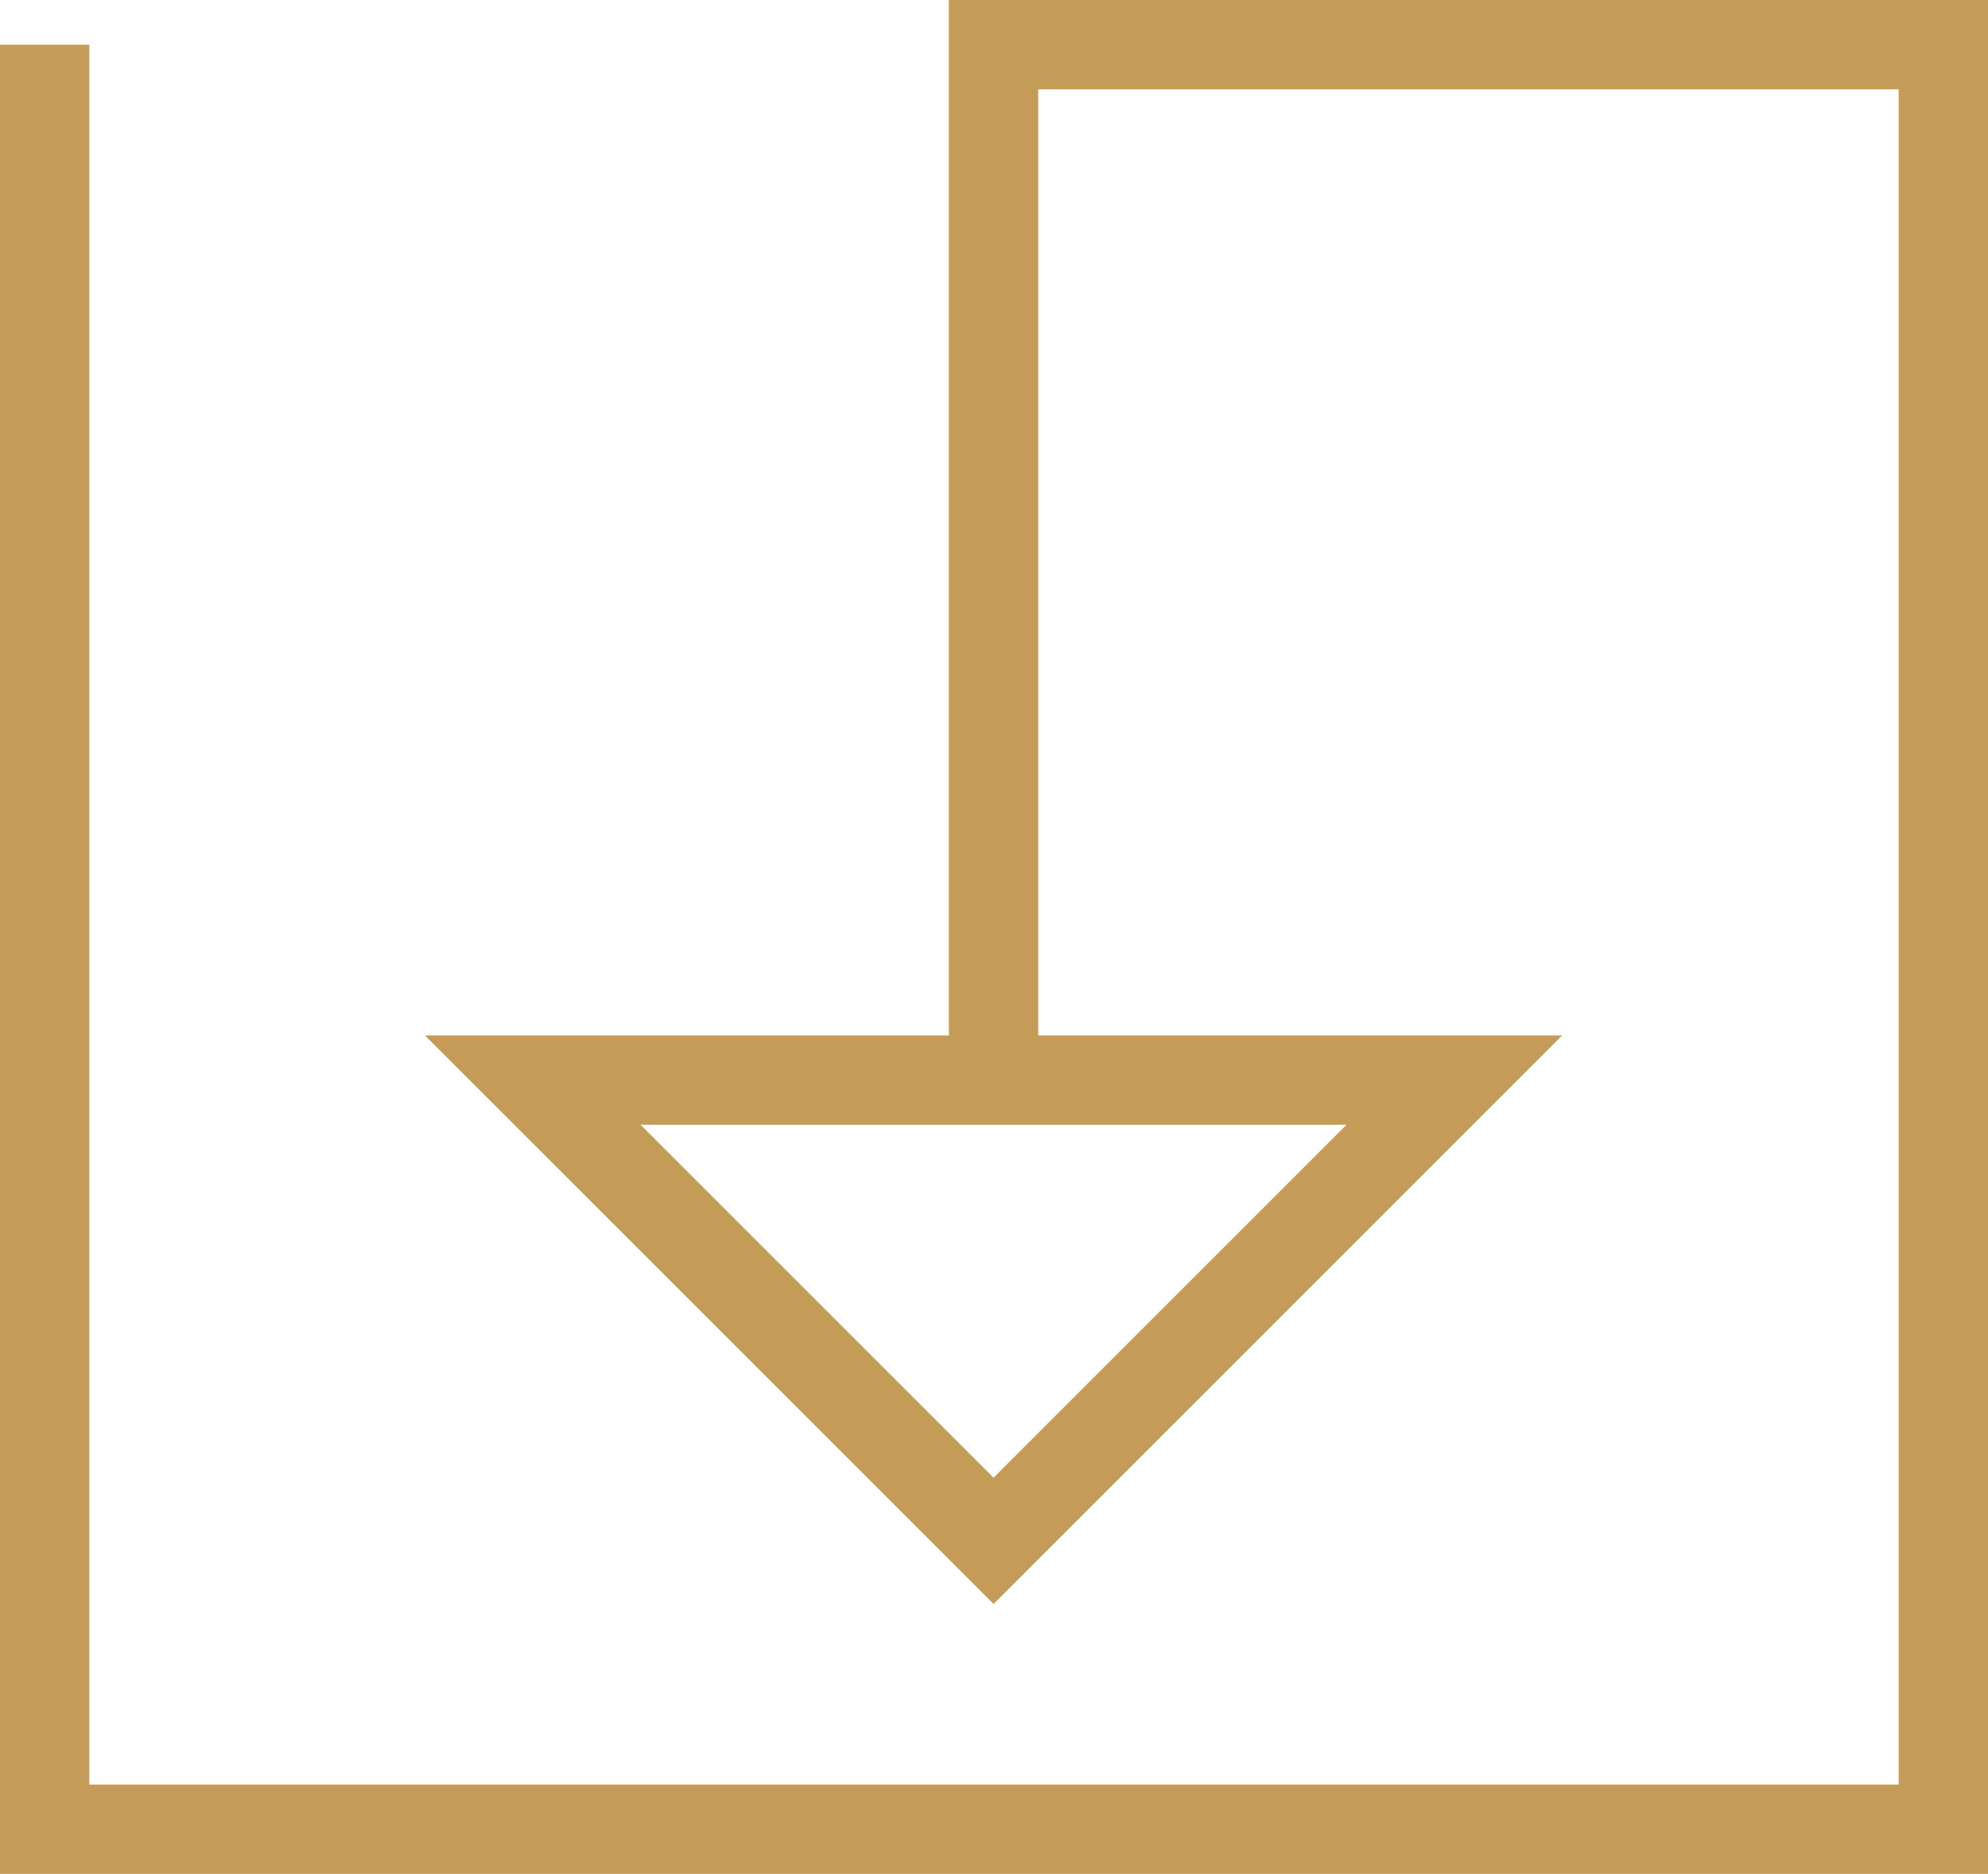
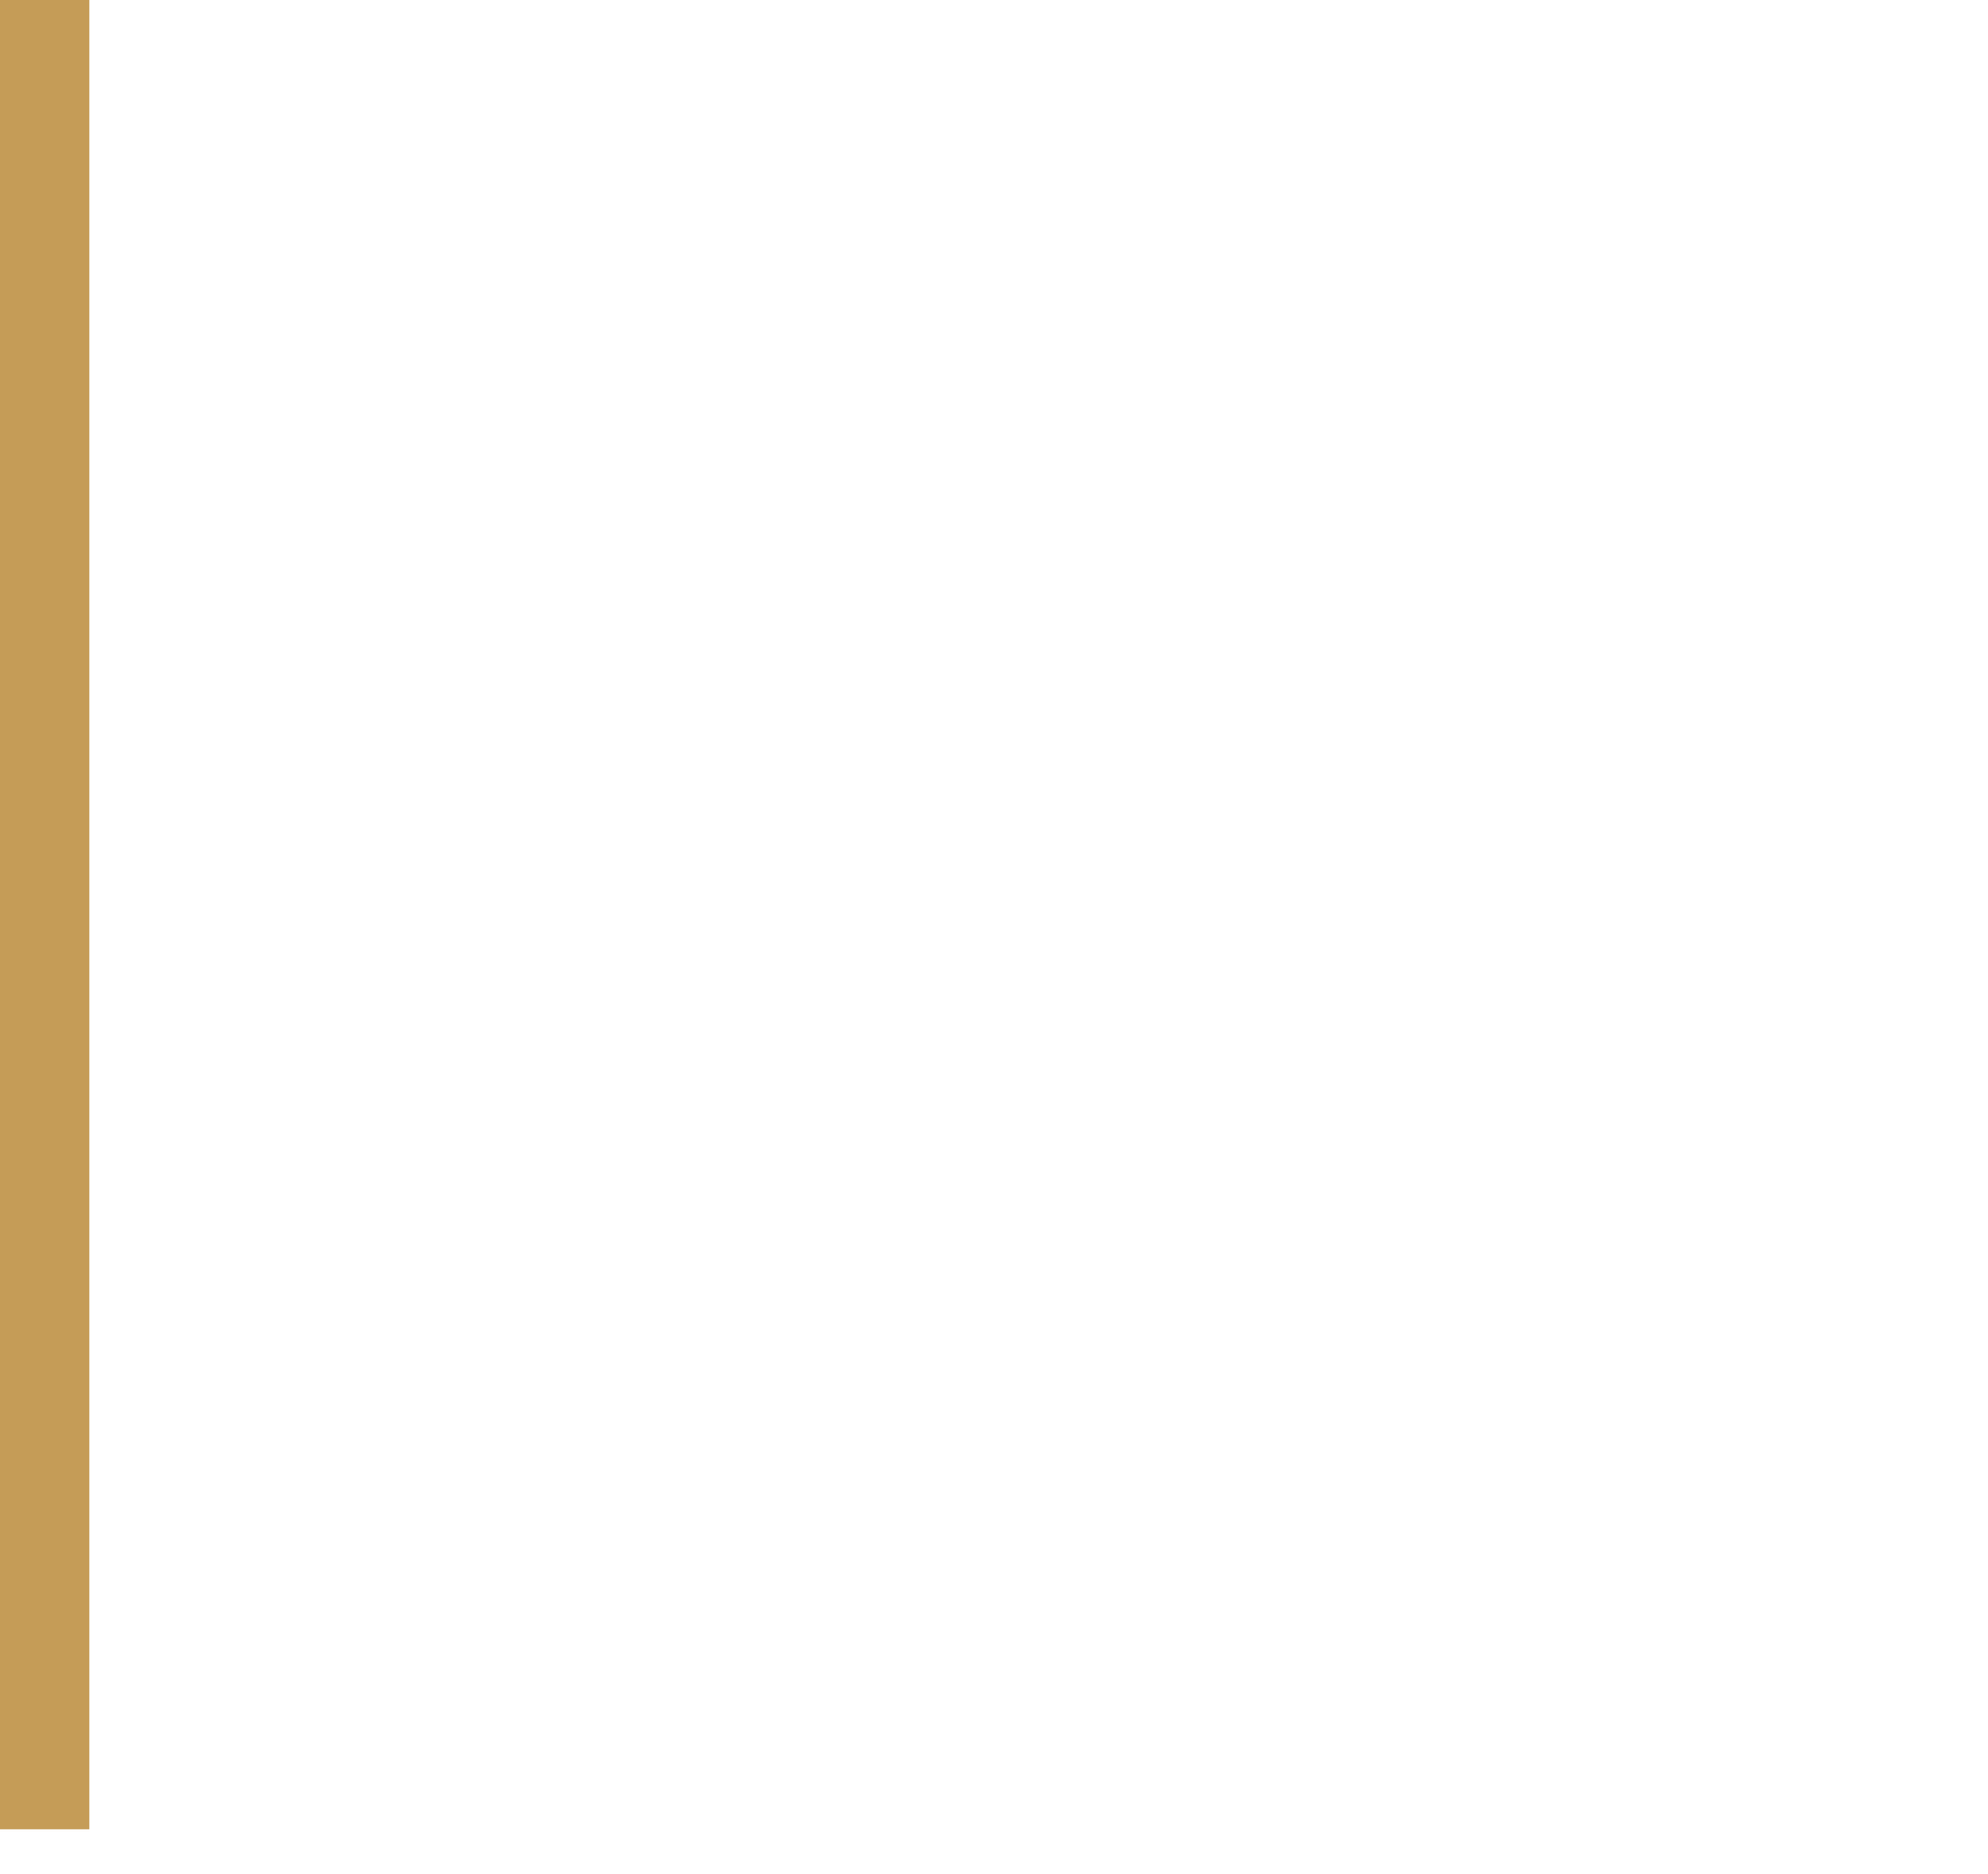
<svg xmlns="http://www.w3.org/2000/svg" width="22.254" height="20.98" viewBox="0 0 22.254 20.98">
-   <path id="Caminho_1650" data-name="Caminho 1650" d="M-3497.686,248.015v19.98h21.254v-19.98h-10.632v11.593h-5.158l5.158,5.158,5.158-5.158h-5.158" transform="translate(3498.186 -247.515)" fill="none" stroke="#c59c57" stroke-width="1" />
+   <path id="Caminho_1650" data-name="Caminho 1650" d="M-3497.686,248.015v19.98v-19.98h-10.632v11.593h-5.158l5.158,5.158,5.158-5.158h-5.158" transform="translate(3498.186 -247.515)" fill="none" stroke="#c59c57" stroke-width="1" />
</svg>